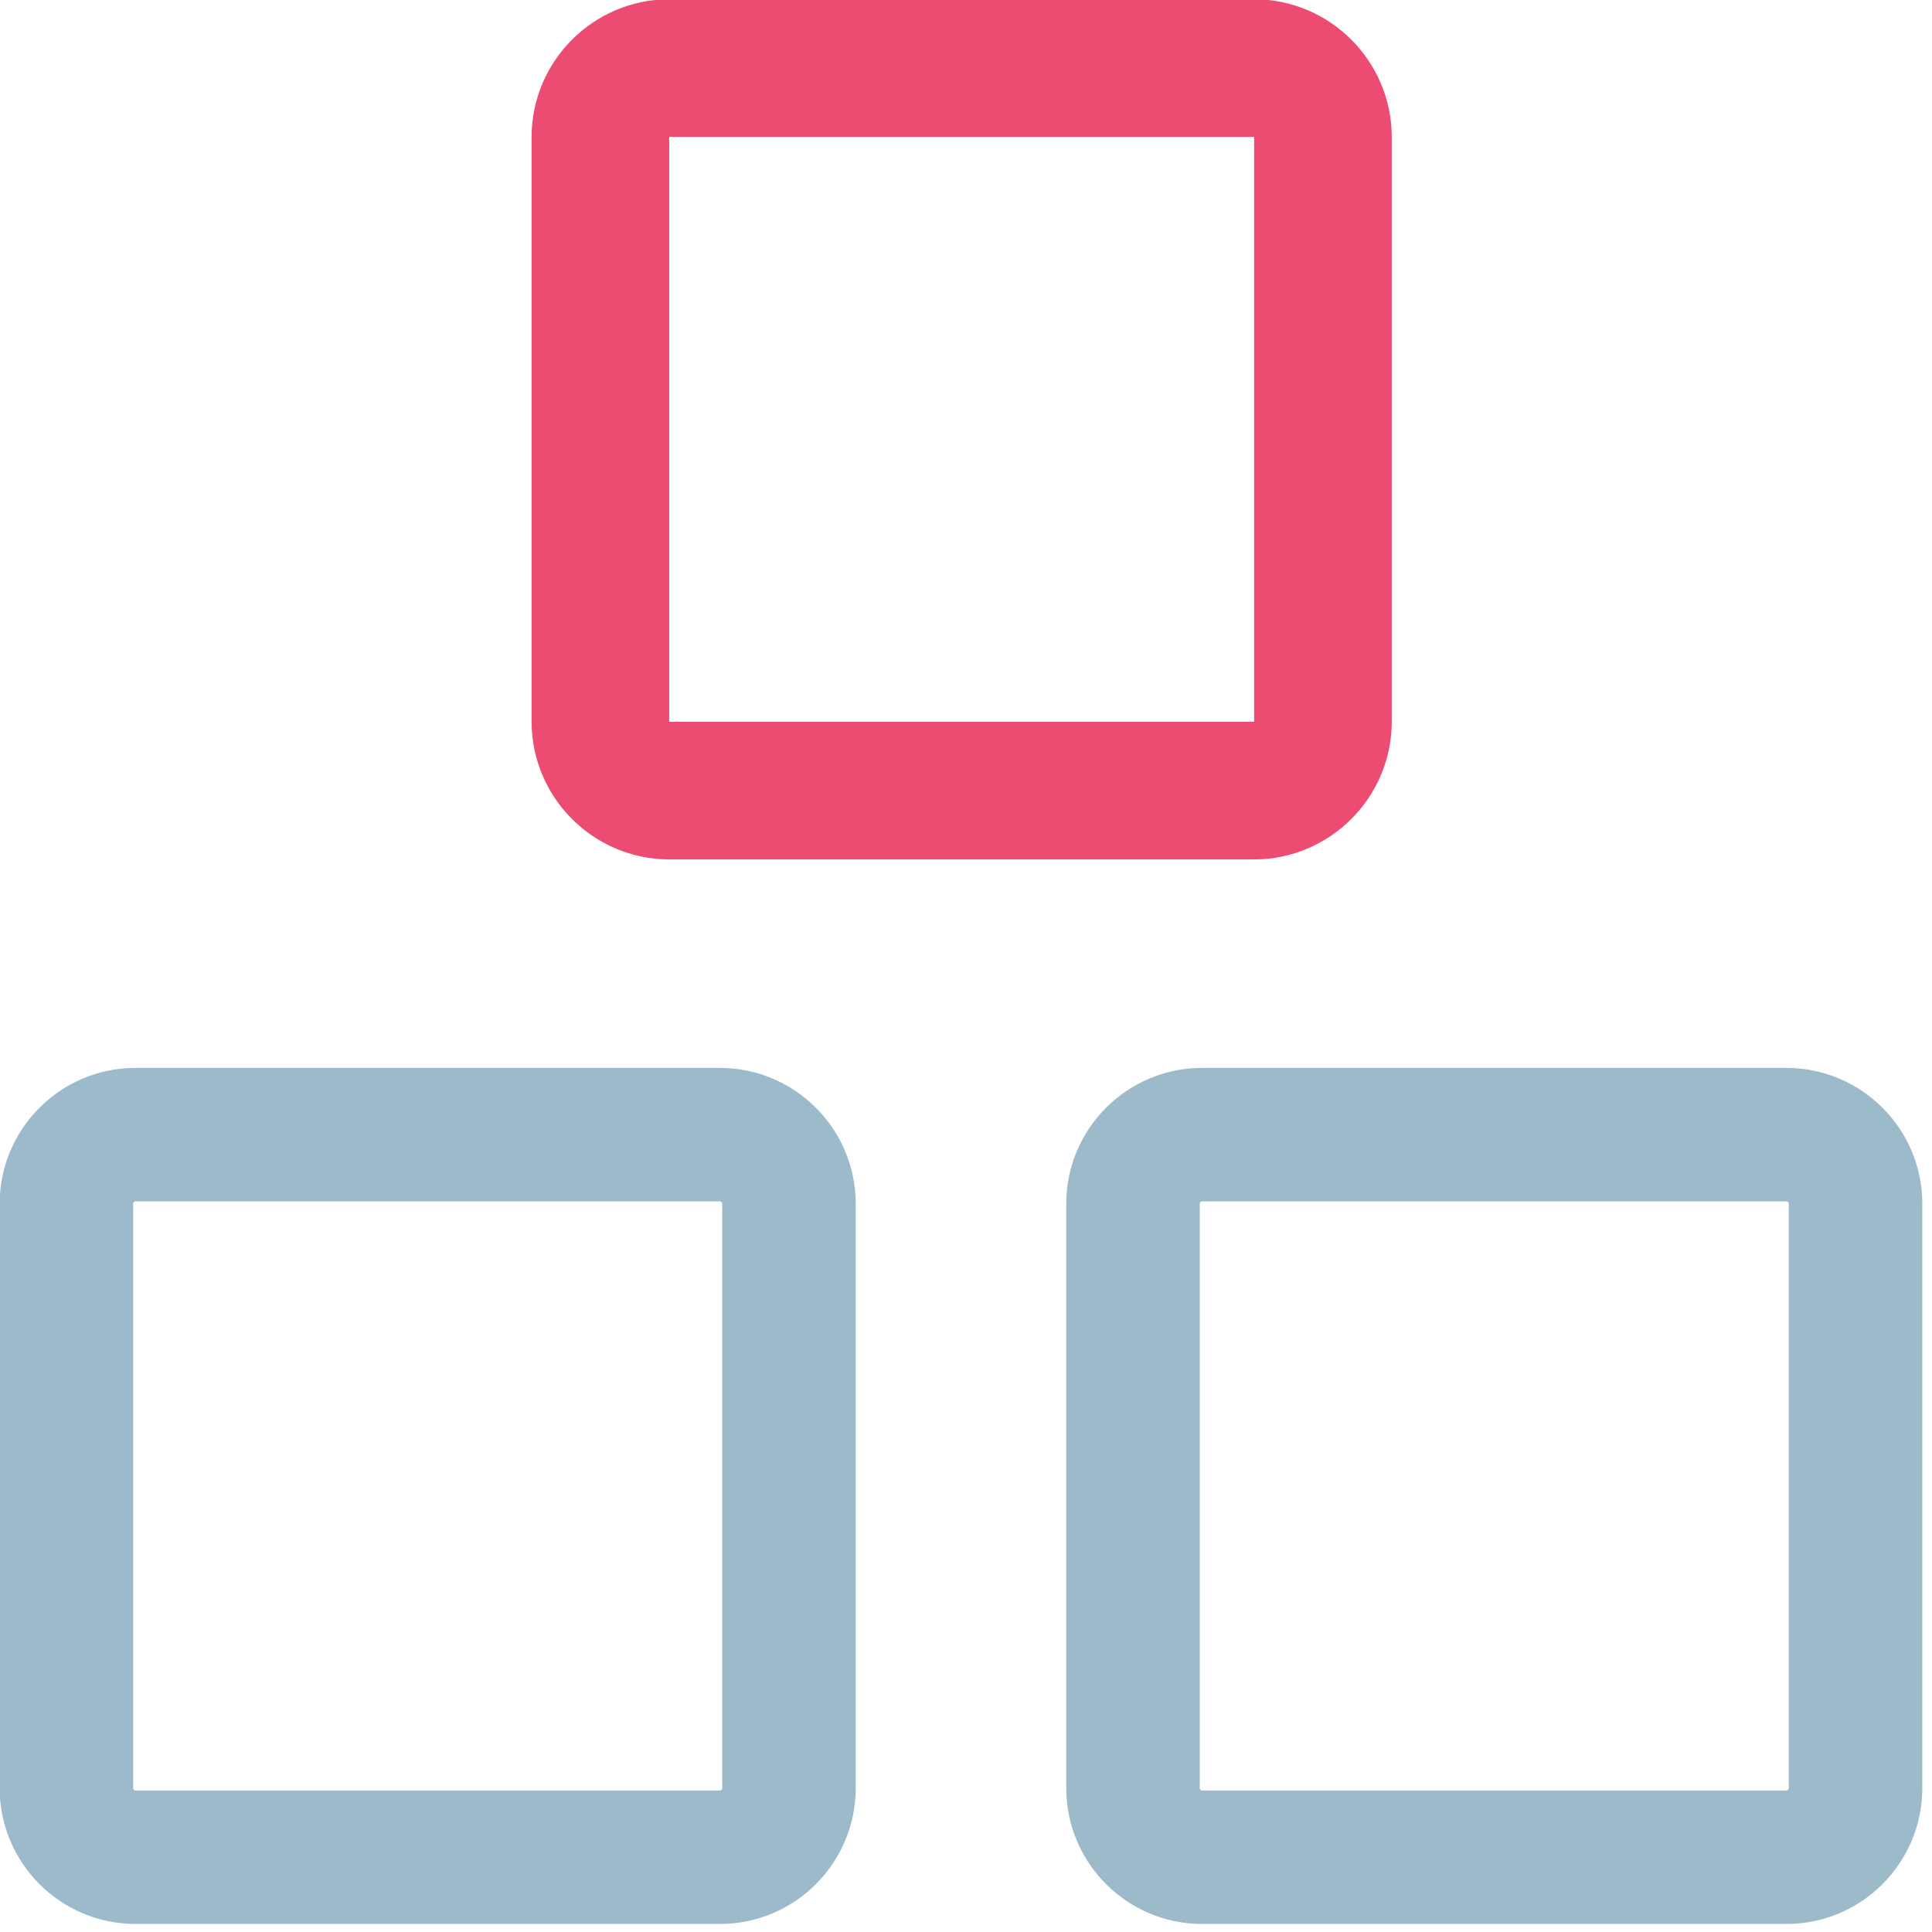
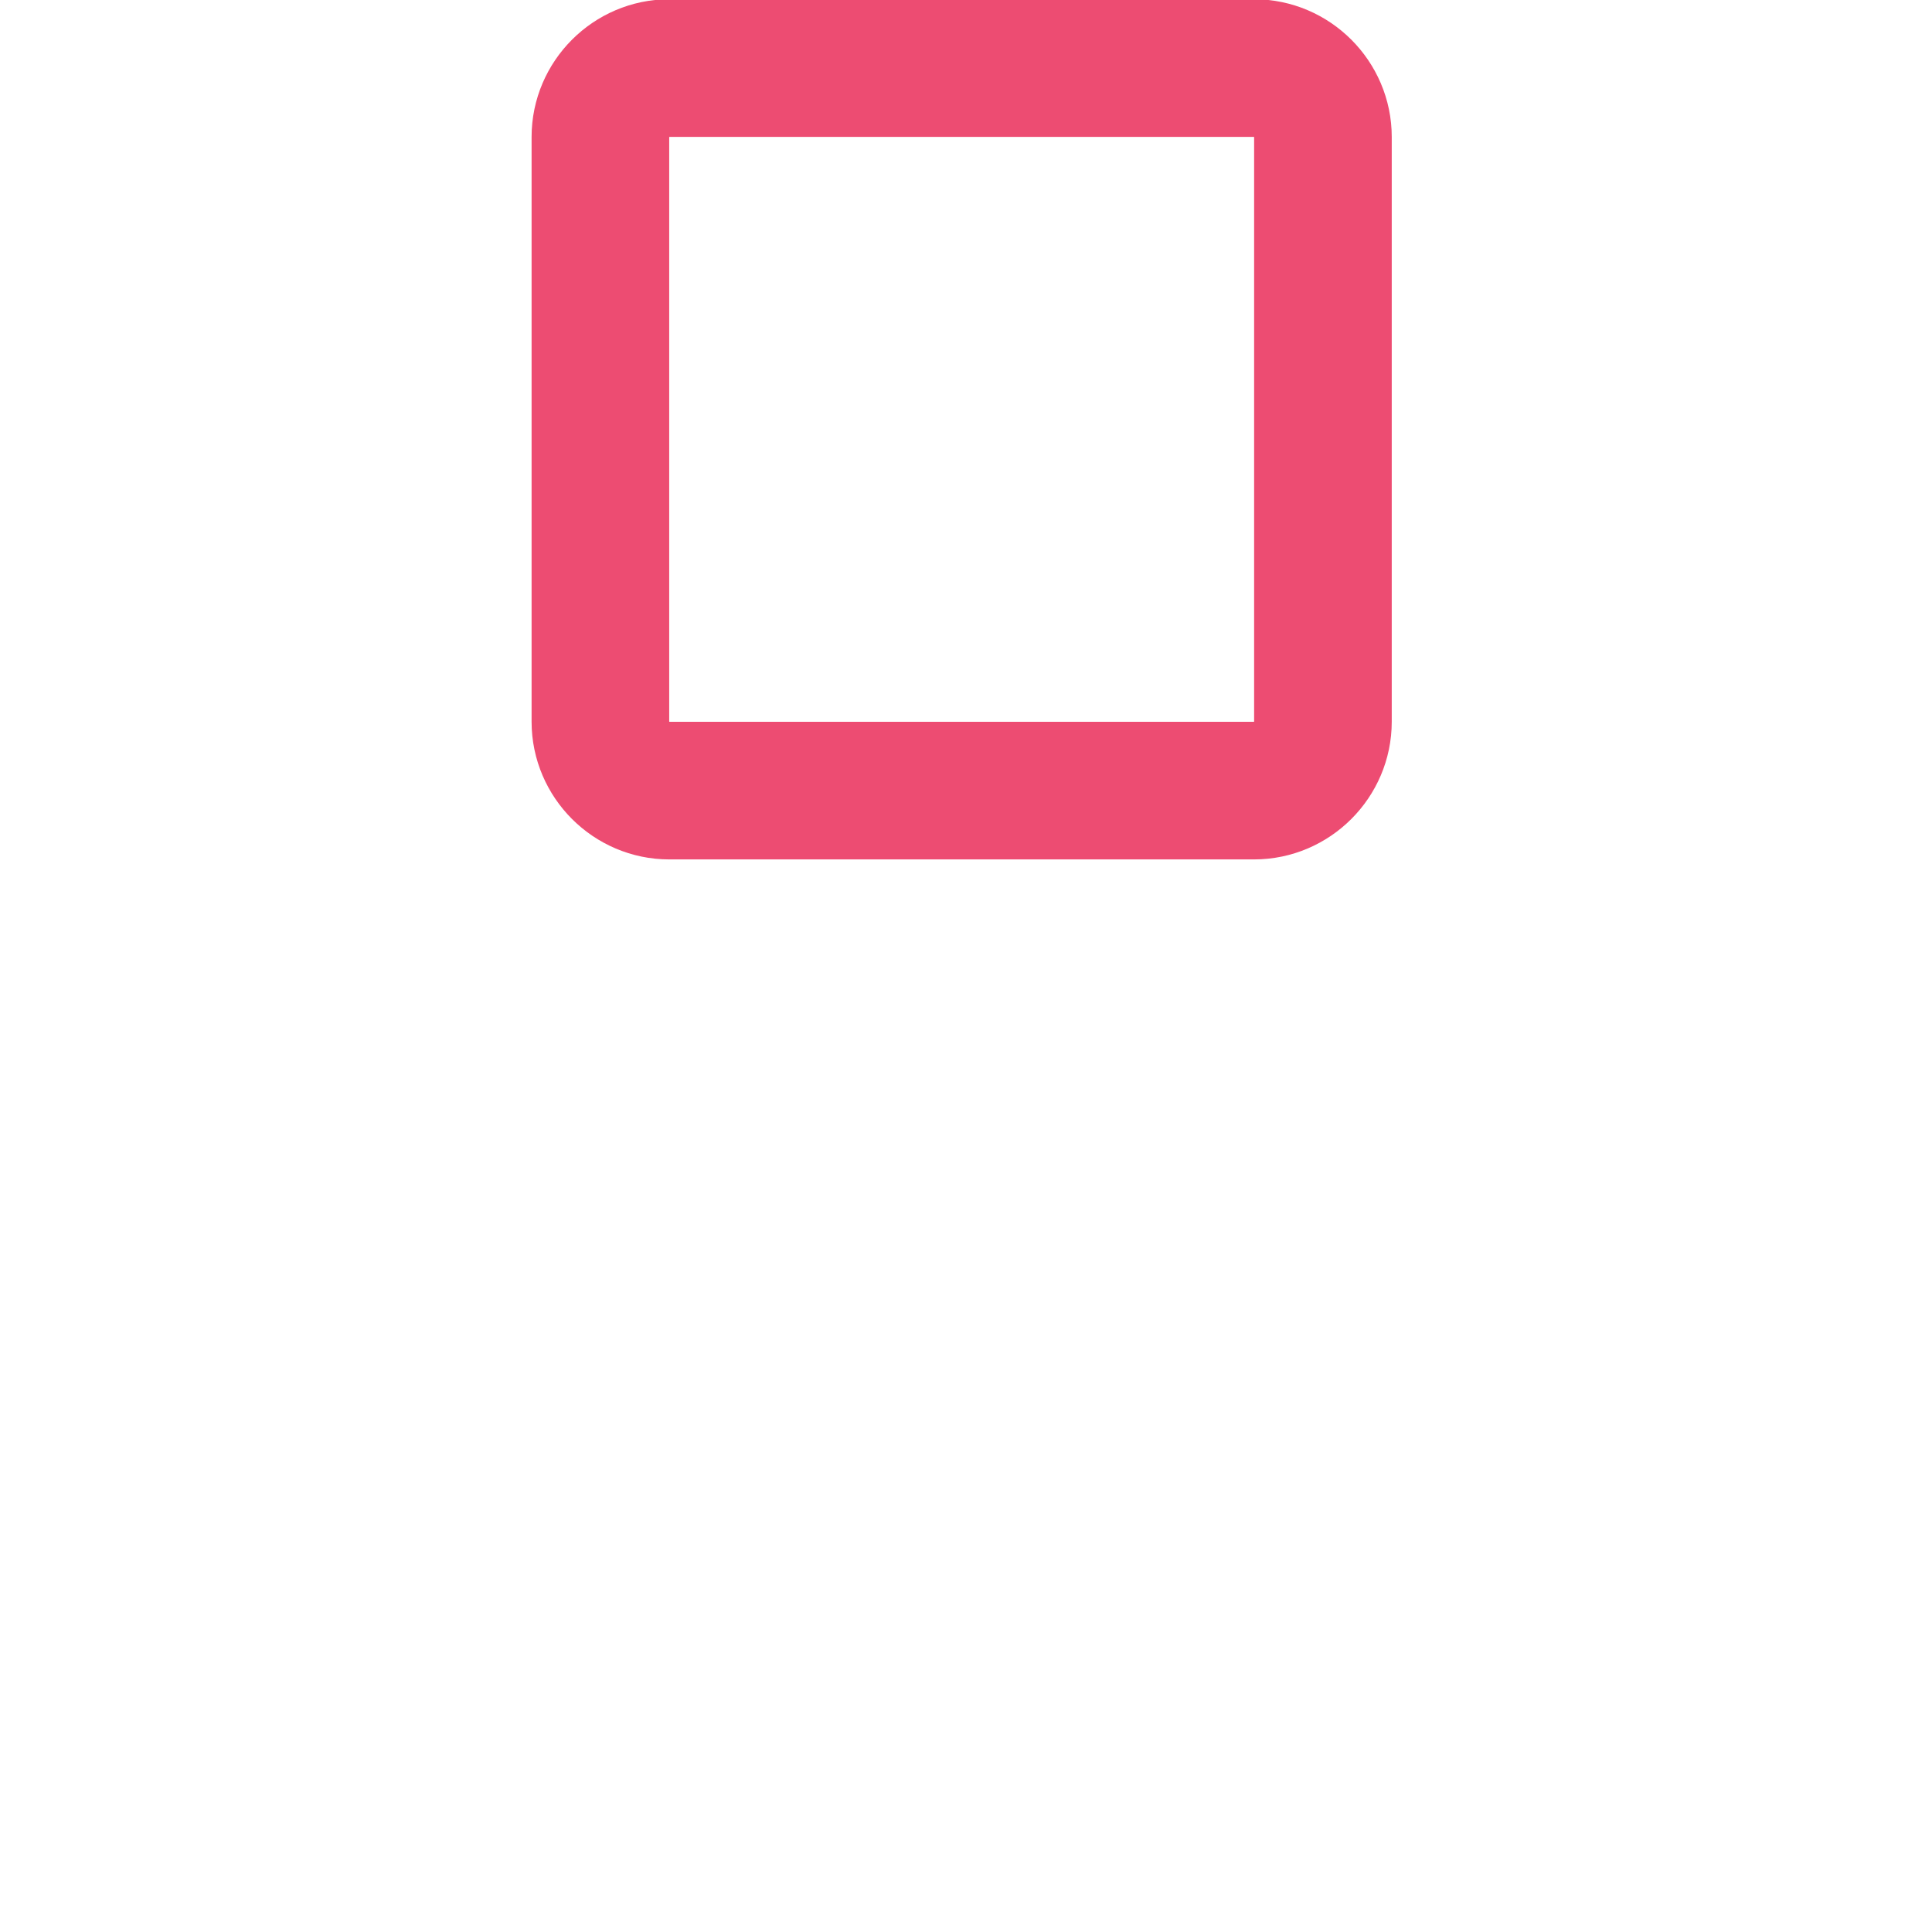
<svg xmlns="http://www.w3.org/2000/svg" width="100%" height="100%" viewBox="0 0 138 138" version="1.1" xml:space="preserve" style="fill-rule:evenodd;clip-rule:evenodd;stroke-linecap:round;stroke-linejoin:round;">
  <g transform="matrix(1,0,0,1,-1176.57,-670.211)">
    <g transform="matrix(1,0,0,1,704.795,-273.282)">
      <g transform="matrix(1.144,0,0,1.144,-72.04,-140.015)">
        <g transform="matrix(8.593,0,0,8.593,475.213,947.076)">
-           <path d="M5.25,8.25L1,8.25C0.726,8.25 0.5,8.476 0.5,8.75L0.5,13C0.5,13.274 0.726,13.5 1,13.5L5.25,13.5C5.524,13.5 5.75,13.274 5.75,13L5.75,8.75C5.75,8.476 5.524,8.25 5.25,8.25M13,8.25L8.75,8.25C8.476,8.25 8.25,8.476 8.25,8.75L8.25,13C8.25,13.274 8.476,13.5 8.75,13.5L13,13.5C13.274,13.5 13.5,13.274 13.5,13L13.5,8.75C13.5,8.476 13.274,8.25 13,8.25" style="fill:none;fill-rule:nonzero;stroke:rgb(156,186,201);stroke-width:0.97px;" />
-         </g>
+           </g>
        <g transform="matrix(8.593,0,0,8.593,475.213,947.076)">
          <path d="M9.63,1C9.63,0.726 9.404,0.5 9.13,0.5L4.88,0.5C4.606,0.5 4.38,0.726 4.38,1L4.38,5.25C4.38,5.524 4.606,5.75 4.88,5.75L9.13,5.75C9.404,5.75 9.63,5.524 9.63,5.25L9.63,1Z" style="fill:none;fill-rule:nonzero;stroke:rgb(237,76,114);stroke-width:1px;" />
        </g>
      </g>
    </g>
  </g>
</svg>